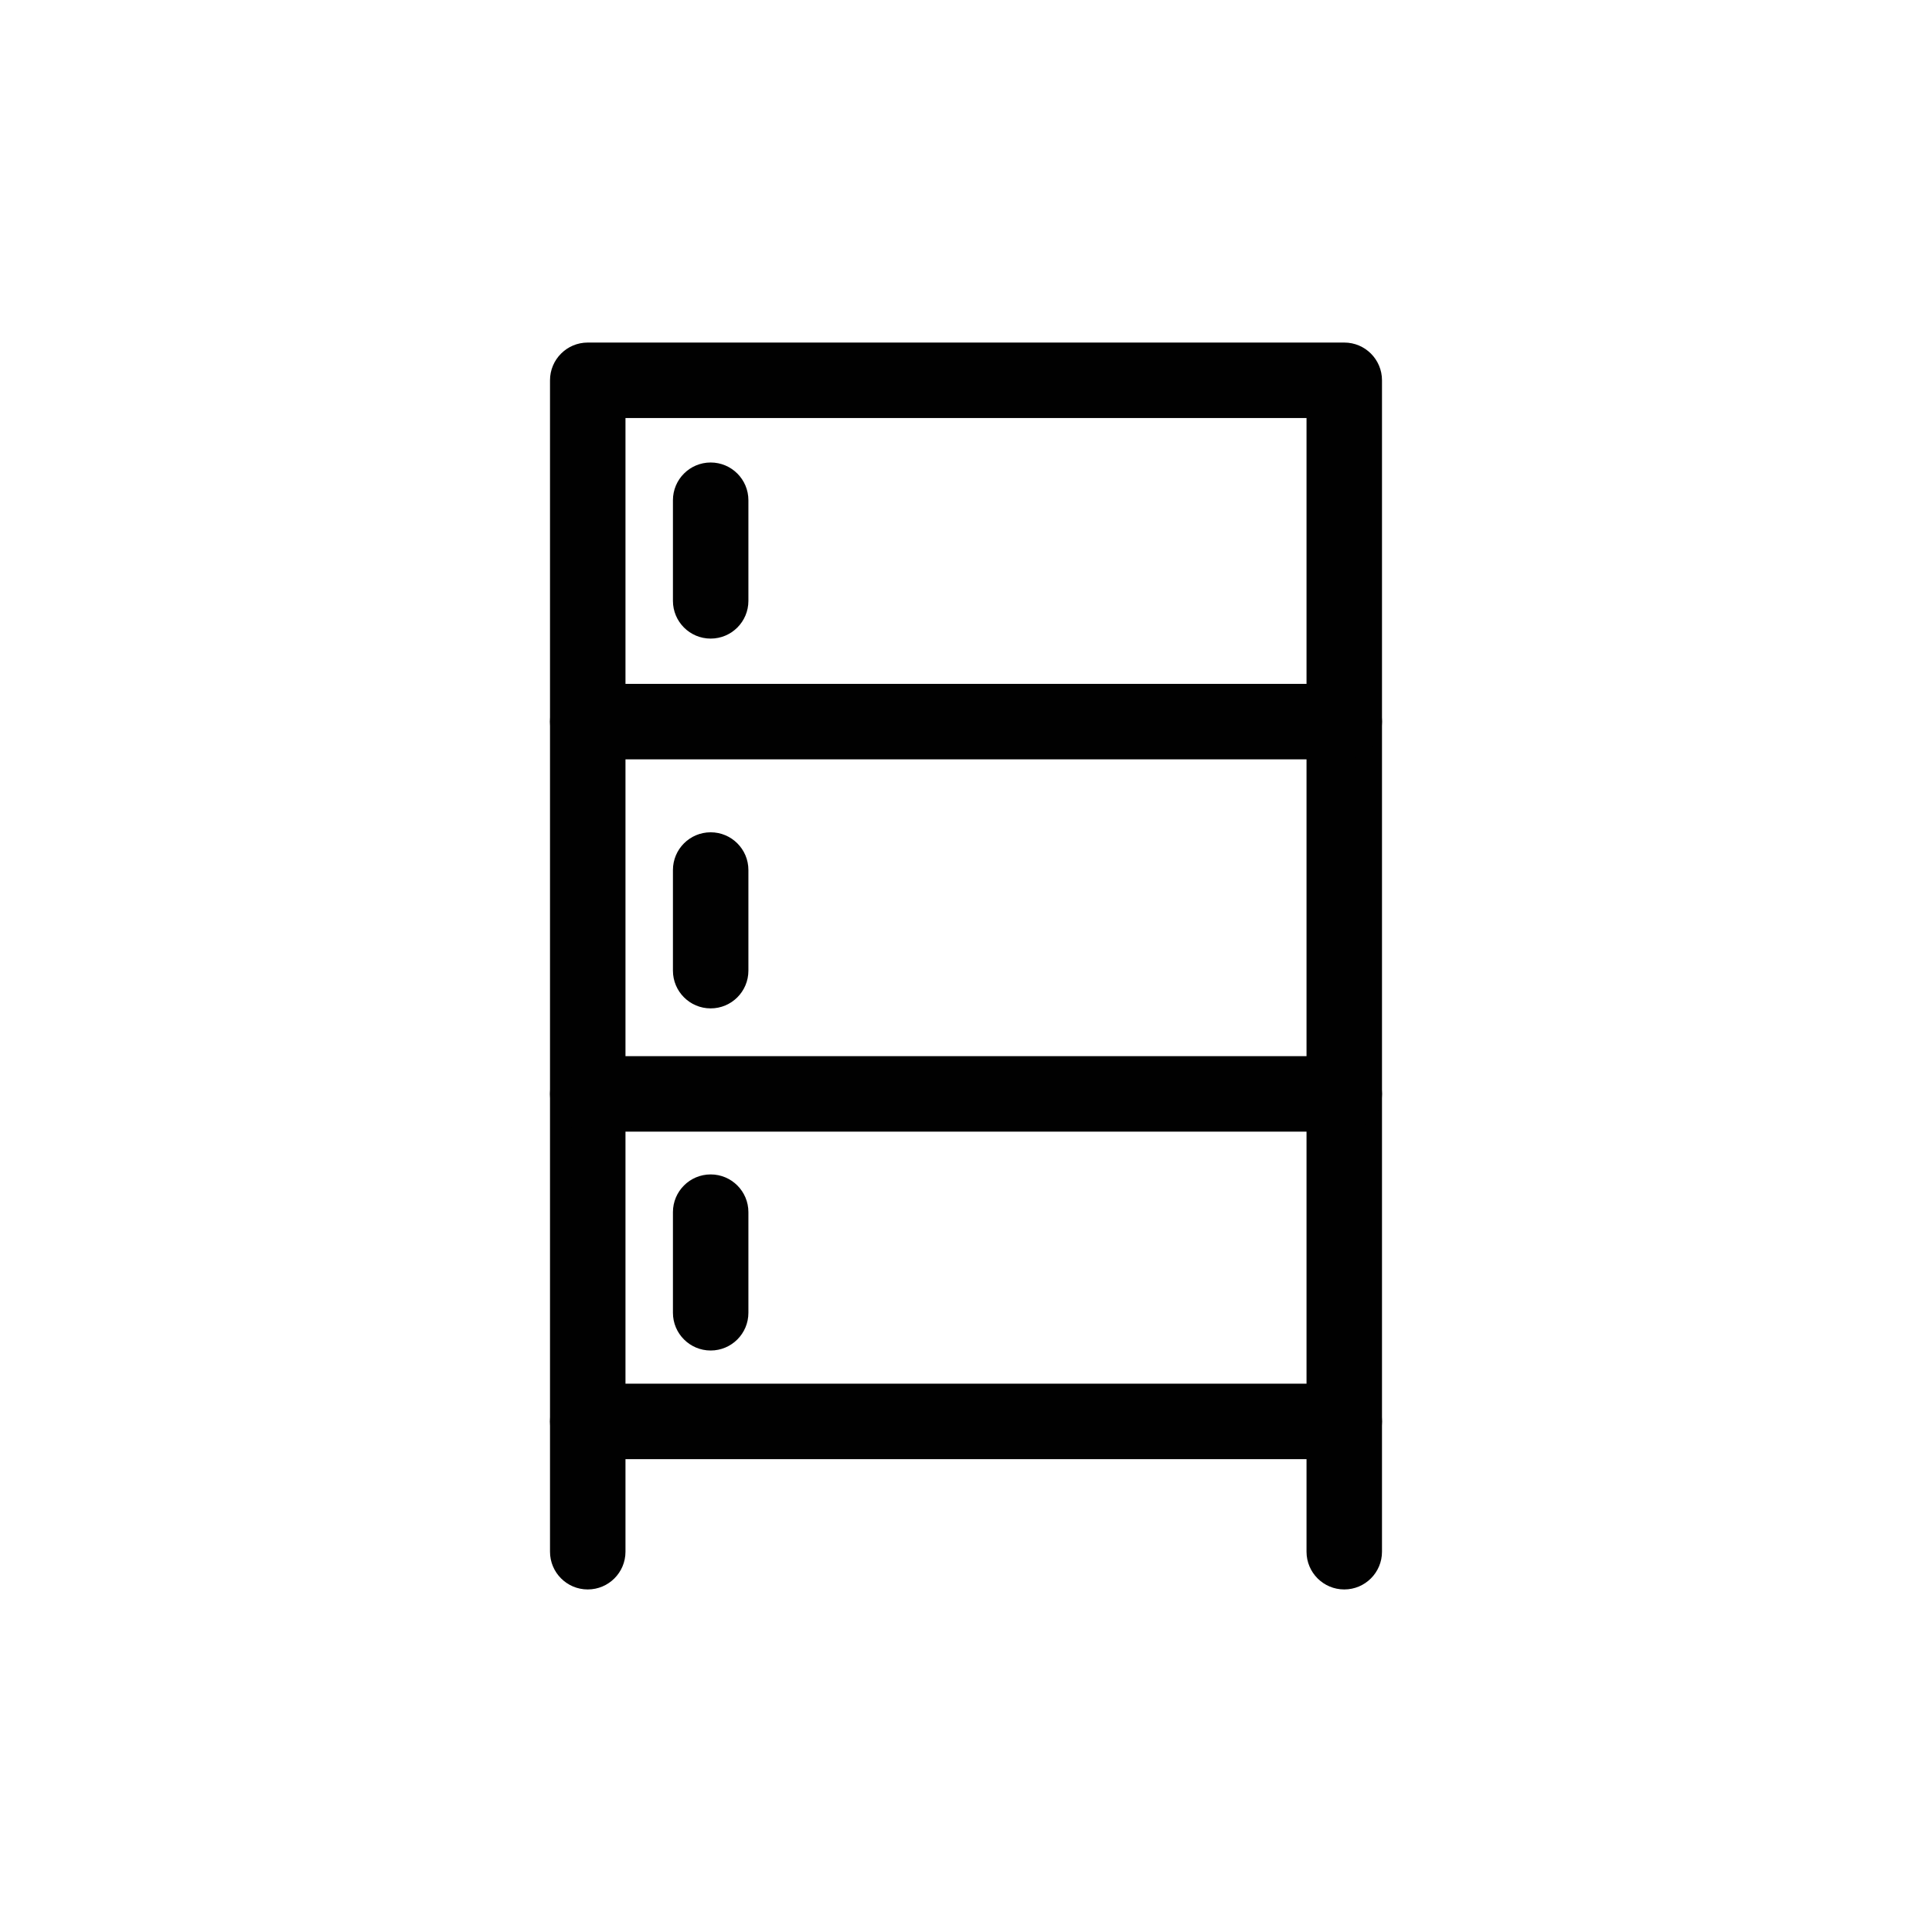
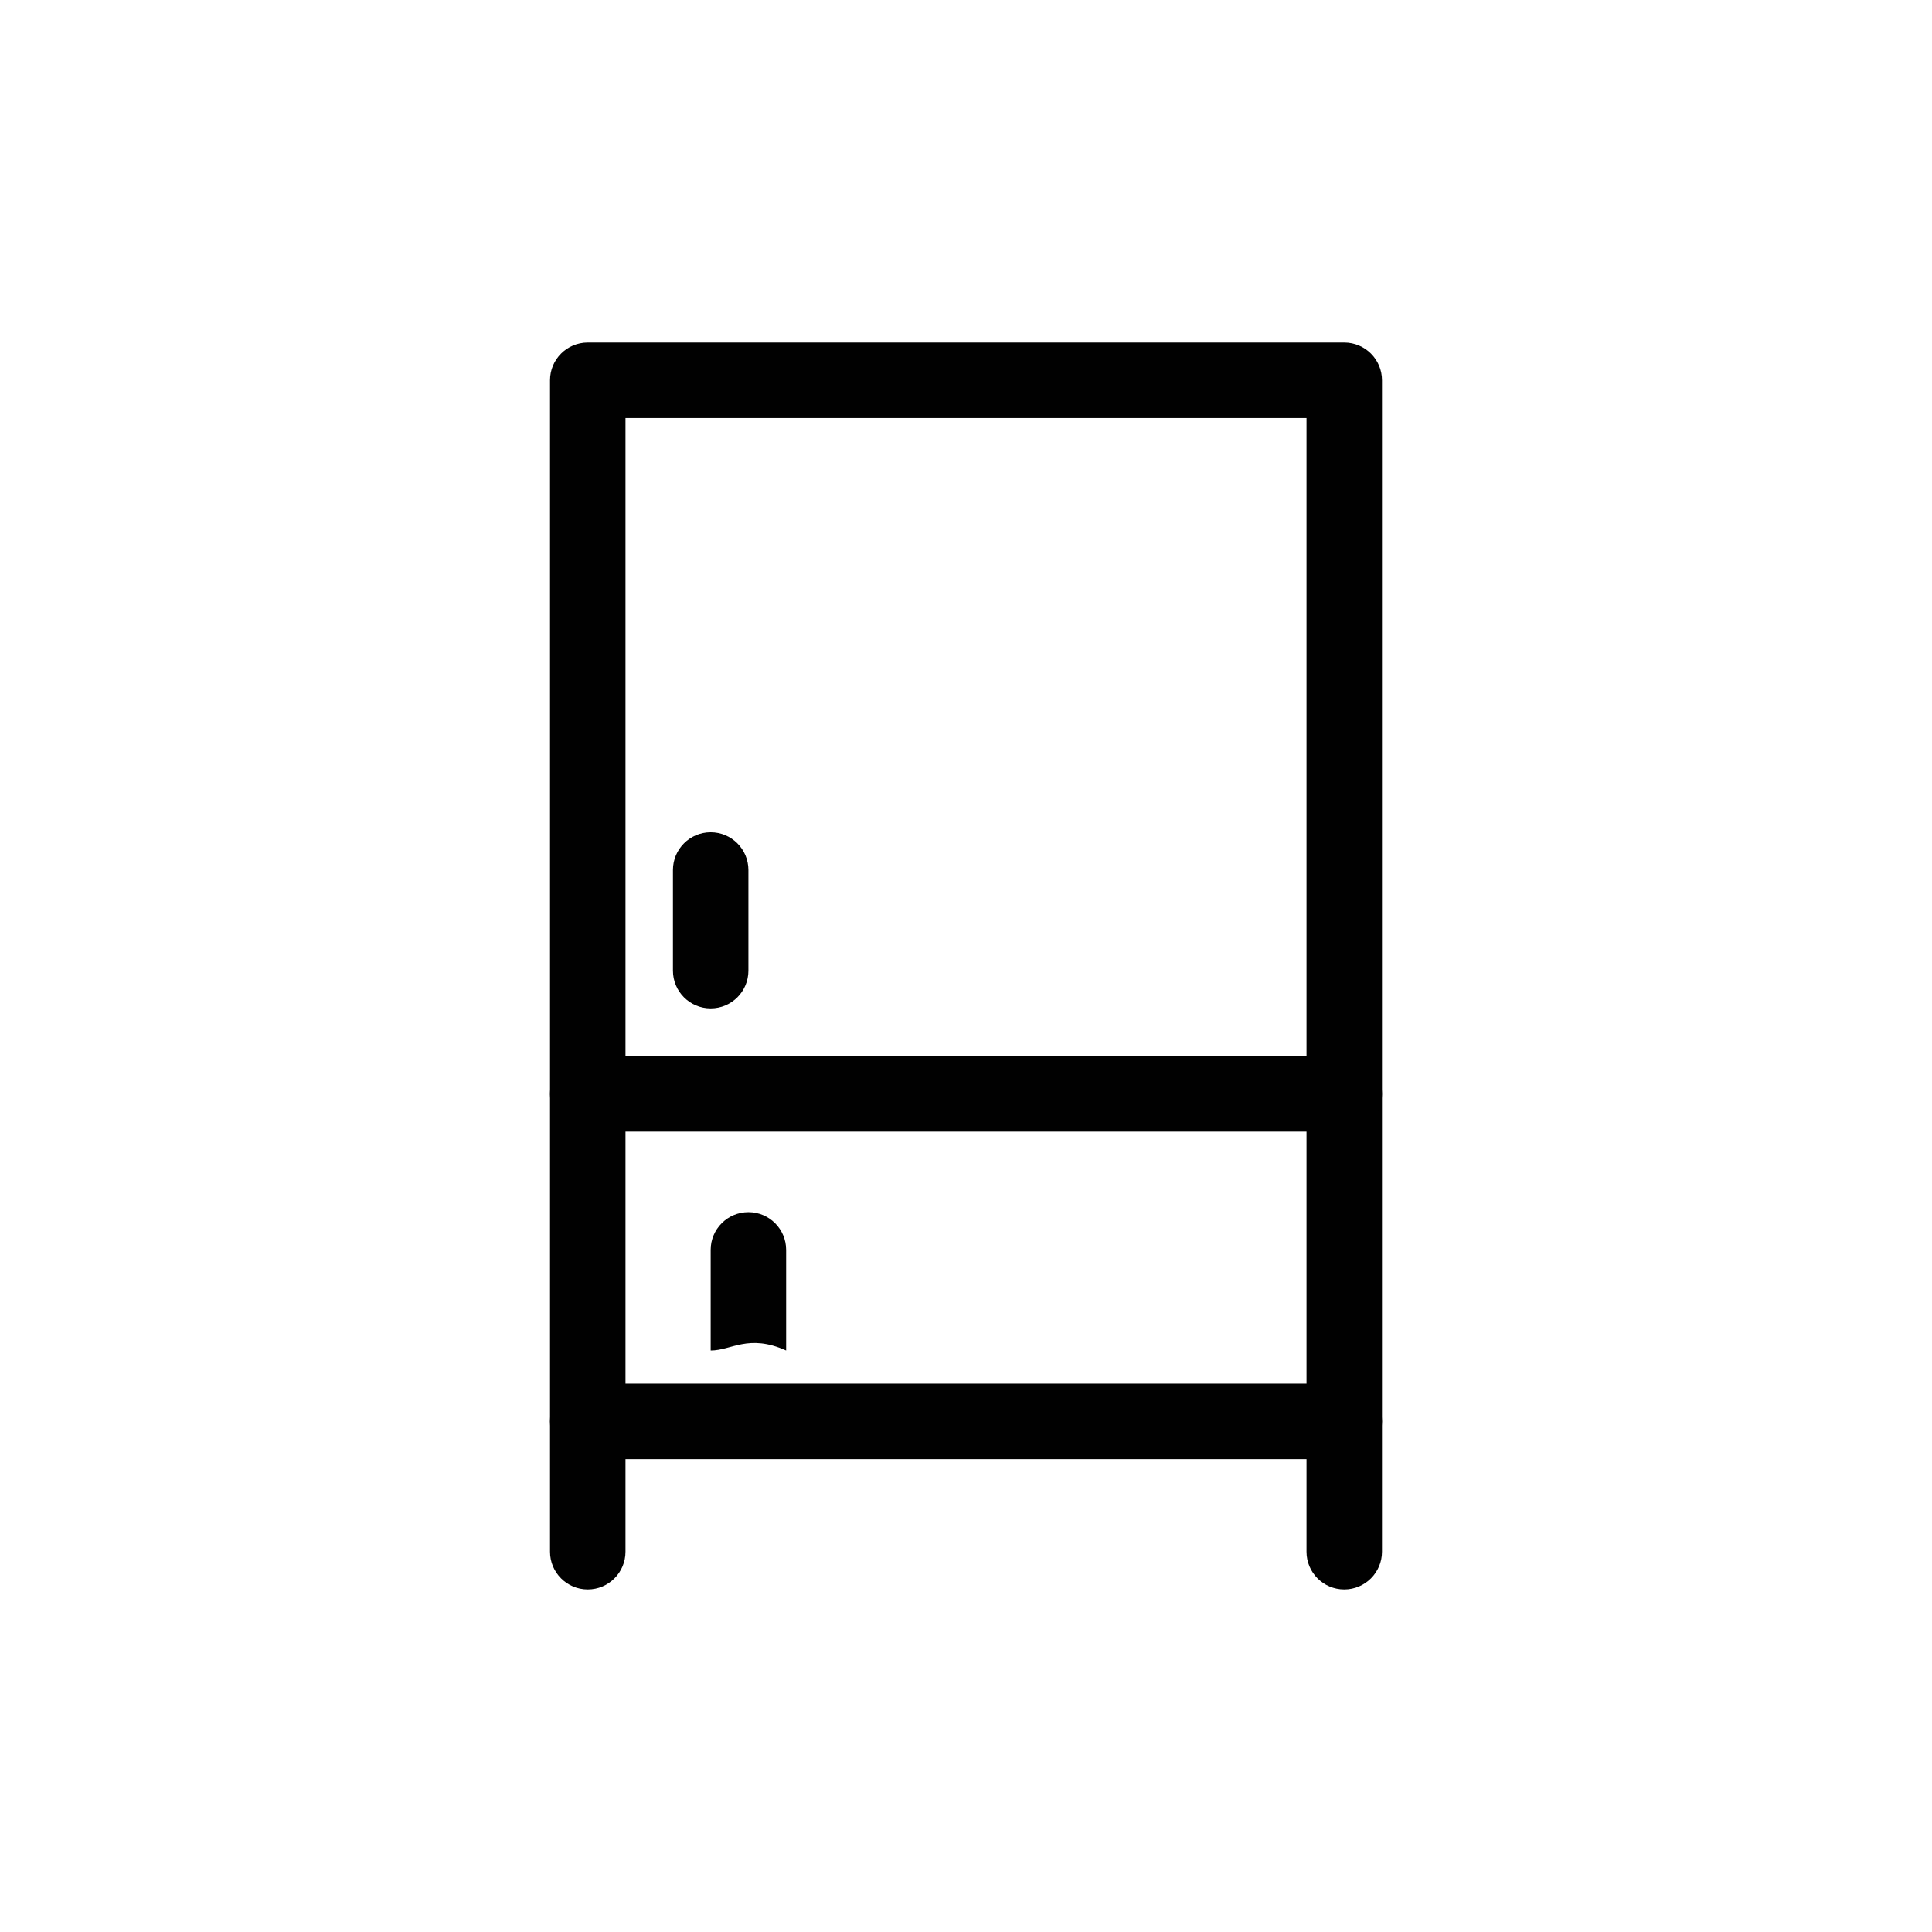
<svg xmlns="http://www.w3.org/2000/svg" width="800px" height="800px" viewBox="0 0 512 512" enable-background="new 0 0 512 512" id="Layer_1" version="1.1" xml:space="preserve">
  <g>
    <g>
      <path d="M356.242,386.687H155.758c-5.523,0-10-4.478-10-10V100.78c0-5.522,4.477-10,10-10h200.484    c5.523,0,10,4.478,10,10v275.906C366.242,382.209,361.765,386.687,356.242,386.687z M165.758,366.687h180.484V110.78H165.758    V366.687z" fill="#010101" />
    </g>
    <g>
-       <path d="M356.242,201.233H155.758c-5.523,0-10-4.478-10-10s4.477-10,10-10h200.484c5.523,0,10,4.478,10,10    S361.765,201.233,356.242,201.233z" fill="#010101" />
-     </g>
+       </g>
    <g>
      <path d="M356.242,299.9H155.758c-5.523,0-10-4.478-10-10s4.477-10,10-10h200.484c5.523,0,10,4.478,10,10    S361.765,299.9,356.242,299.9z" fill="#010101" />
    </g>
    <g>
-       <path d="M188.334,169.234c-5.523,0-10-4.478-10-10v-26.667c0-5.522,4.477-10,10-10s10,4.478,10,10v26.667    C198.334,164.757,193.857,169.234,188.334,169.234z" fill="#010101" />
-     </g>
+       </g>
    <g>
      <path d="M188.334,267.233c-5.523,0-10-4.478-10-10v-26.666c0-5.522,4.477-10,10-10s10,4.478,10,10v26.666    C198.334,262.756,193.857,267.233,188.334,267.233z" fill="#010101" />
    </g>
    <g>
-       <path d="M188.334,357.899c-5.523,0-10-4.478-10-10v-26.666c0-5.522,4.477-10,10-10s10,4.478,10,10v26.666    C198.334,353.422,193.857,357.899,188.334,357.899z" fill="#010101" />
+       <path d="M188.334,357.899v-26.666c0-5.522,4.477-10,10-10s10,4.478,10,10v26.666    C198.334,353.422,193.857,357.899,188.334,357.899z" fill="#010101" />
    </g>
    <g>
      <path d="M155.758,421.22c-5.523,0-10-4.478-10-10v-34.533c0-5.522,4.477-10,10-10s10,4.478,10,10v34.533    C165.758,416.742,161.281,421.22,155.758,421.22z" fill="#010101" />
    </g>
    <g>
      <path d="M356.242,421.22c-5.523,0-10-4.478-10-10v-34.533c0-5.522,4.477-10,10-10s10,4.478,10,10v34.533    C366.242,416.742,361.765,421.22,356.242,421.22z" fill="#010101" />
    </g>
  </g>
</svg>